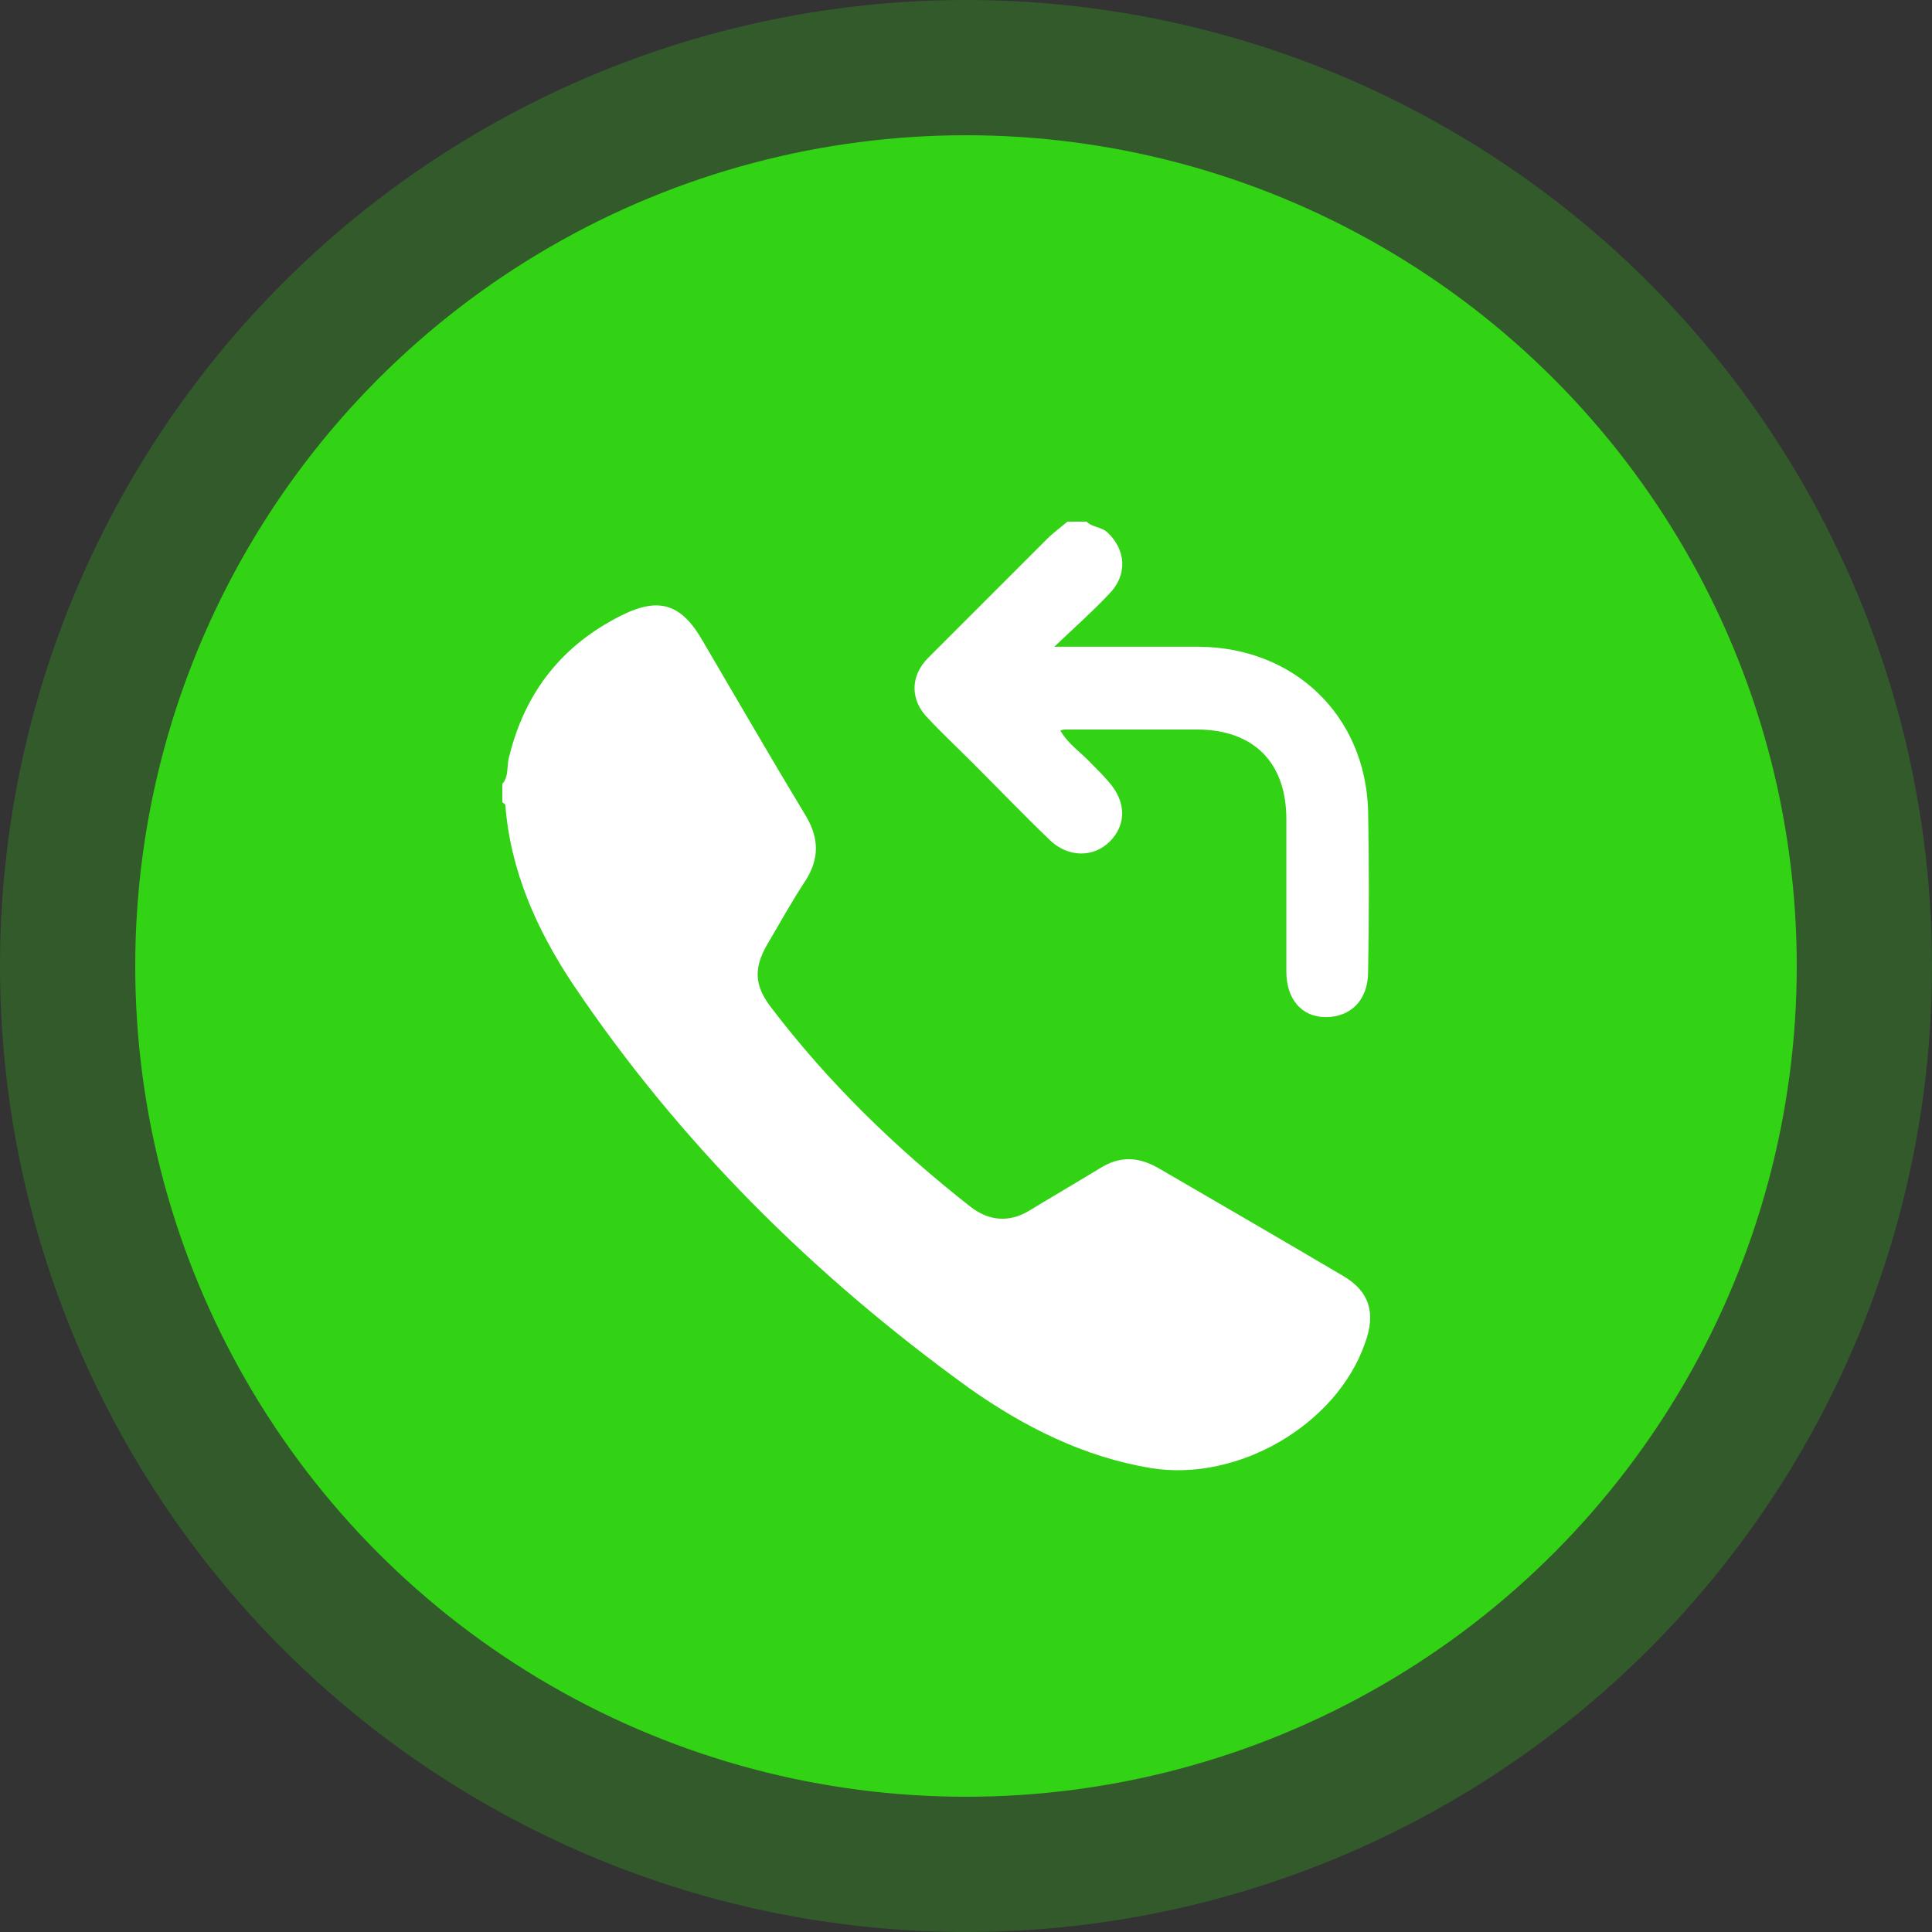
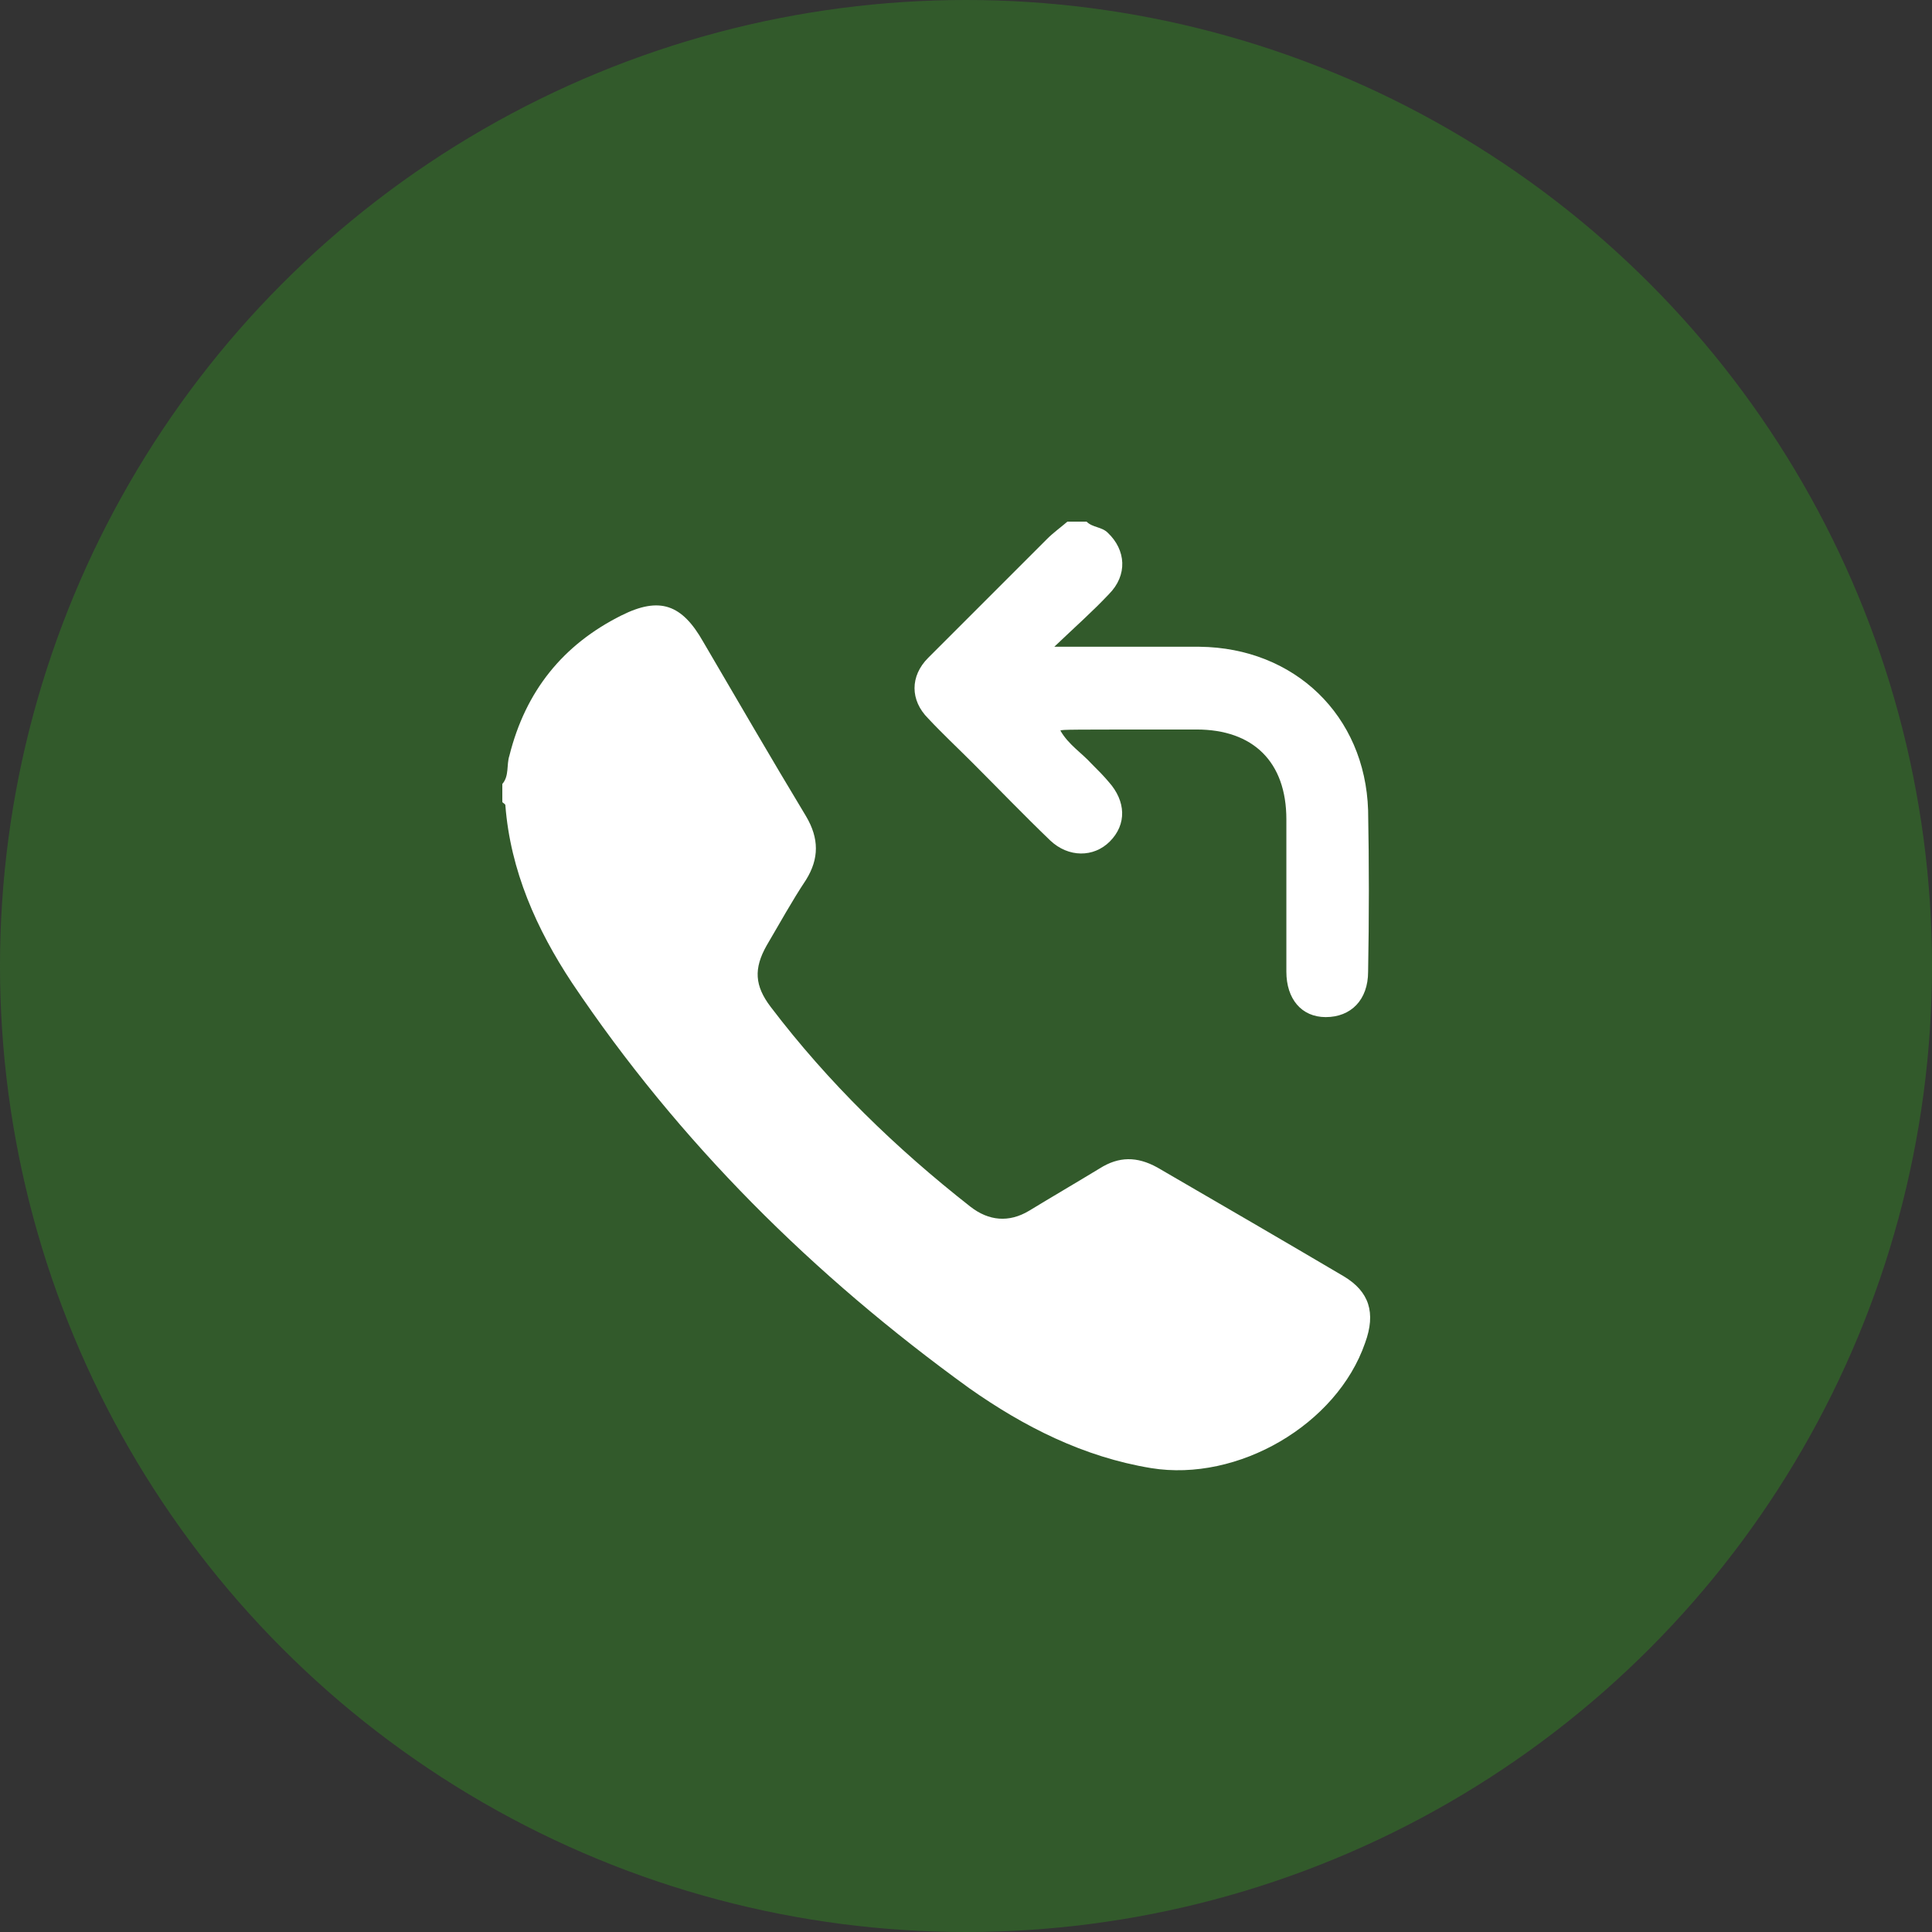
<svg xmlns="http://www.w3.org/2000/svg" width="100" height="100" viewBox="0 0 100 100" fill="none">
  <rect x="0" y="0" width="100" height="100" fill="#333333" stroke="none" />
  <g id="Callback_Request">
    <circle id="Ellipse 440" cx="50" cy="50" r="50" fill="#32D314" fill-opacity="0.25" />
-     <circle id="Ellipse 441" cx="50" cy="50" r="43" fill="#32D314" />
    <path id="Vector" d="M26 40.578C26.366 40.16 26.209 39.585 26.366 39.115C27.201 35.772 29.134 33.37 32.163 31.855C34.148 30.863 35.297 31.281 36.394 33.213C38.169 36.242 39.893 39.219 41.721 42.249C42.4 43.398 42.4 44.442 41.721 45.539C40.99 46.636 40.363 47.785 39.684 48.934C39.005 50.135 39.057 51.023 39.893 52.12C42.87 56.037 46.369 59.432 50.234 62.462C51.174 63.193 52.219 63.297 53.264 62.67C54.465 61.939 55.718 61.208 56.92 60.477C57.912 59.85 58.852 59.85 59.897 60.425C63.135 62.305 66.373 64.185 69.559 66.065C70.865 66.849 71.23 67.945 70.656 69.512C69.193 73.743 64.075 76.72 59.583 75.989C56.084 75.414 53.002 73.847 50.182 71.863C42.087 66.013 35.14 59.119 29.604 50.867C27.776 48.099 26.418 45.069 26.157 41.674C26.157 41.622 26.052 41.57 26 41.518C26 41.204 26 40.891 26 40.578Z" fill="white" />
-     <path id="Vector_2" d="M56.241 27C56.554 27.313 57.024 27.261 57.338 27.575C58.278 28.462 58.382 29.768 57.39 30.761C56.554 31.648 55.666 32.432 54.57 33.476C55.301 33.476 55.771 33.476 56.241 33.476C58.173 33.476 60.158 33.476 62.091 33.476C67 33.529 70.656 37.028 70.813 41.938C70.865 44.706 70.865 47.526 70.813 50.294C70.813 51.757 69.925 52.645 68.619 52.645C67.366 52.645 66.582 51.704 66.582 50.294C66.582 47.683 66.582 45.019 66.582 42.408C66.582 39.431 64.859 37.759 61.934 37.759C59.688 37.759 57.442 37.759 55.144 37.759C55.092 37.759 55.04 37.759 54.883 37.811C55.301 38.543 55.98 38.961 56.502 39.535C56.816 39.848 57.129 40.162 57.39 40.475C58.278 41.468 58.33 42.669 57.442 43.557C56.607 44.392 55.301 44.392 54.361 43.504C53.003 42.199 51.697 40.841 50.339 39.483C49.556 38.699 48.772 37.968 48.041 37.185C47.101 36.245 47.101 34.991 48.041 34.051C50.078 32.014 52.167 29.925 54.204 27.888C54.517 27.575 54.883 27.313 55.249 27C55.614 27 55.928 27 56.241 27Z" fill="white" />
+     <path id="Vector_2" d="M56.241 27C56.554 27.313 57.024 27.261 57.338 27.575C58.278 28.462 58.382 29.768 57.39 30.761C56.554 31.648 55.666 32.432 54.57 33.476C55.301 33.476 55.771 33.476 56.241 33.476C58.173 33.476 60.158 33.476 62.091 33.476C67 33.529 70.656 37.028 70.813 41.938C70.865 44.706 70.865 47.526 70.813 50.294C70.813 51.757 69.925 52.645 68.619 52.645C67.366 52.645 66.582 51.704 66.582 50.294C66.582 47.683 66.582 45.019 66.582 42.408C66.582 39.431 64.859 37.759 61.934 37.759C55.092 37.759 55.04 37.759 54.883 37.811C55.301 38.543 55.98 38.961 56.502 39.535C56.816 39.848 57.129 40.162 57.39 40.475C58.278 41.468 58.33 42.669 57.442 43.557C56.607 44.392 55.301 44.392 54.361 43.504C53.003 42.199 51.697 40.841 50.339 39.483C49.556 38.699 48.772 37.968 48.041 37.185C47.101 36.245 47.101 34.991 48.041 34.051C50.078 32.014 52.167 29.925 54.204 27.888C54.517 27.575 54.883 27.313 55.249 27C55.614 27 55.928 27 56.241 27Z" fill="white" />
  </g>
</svg>